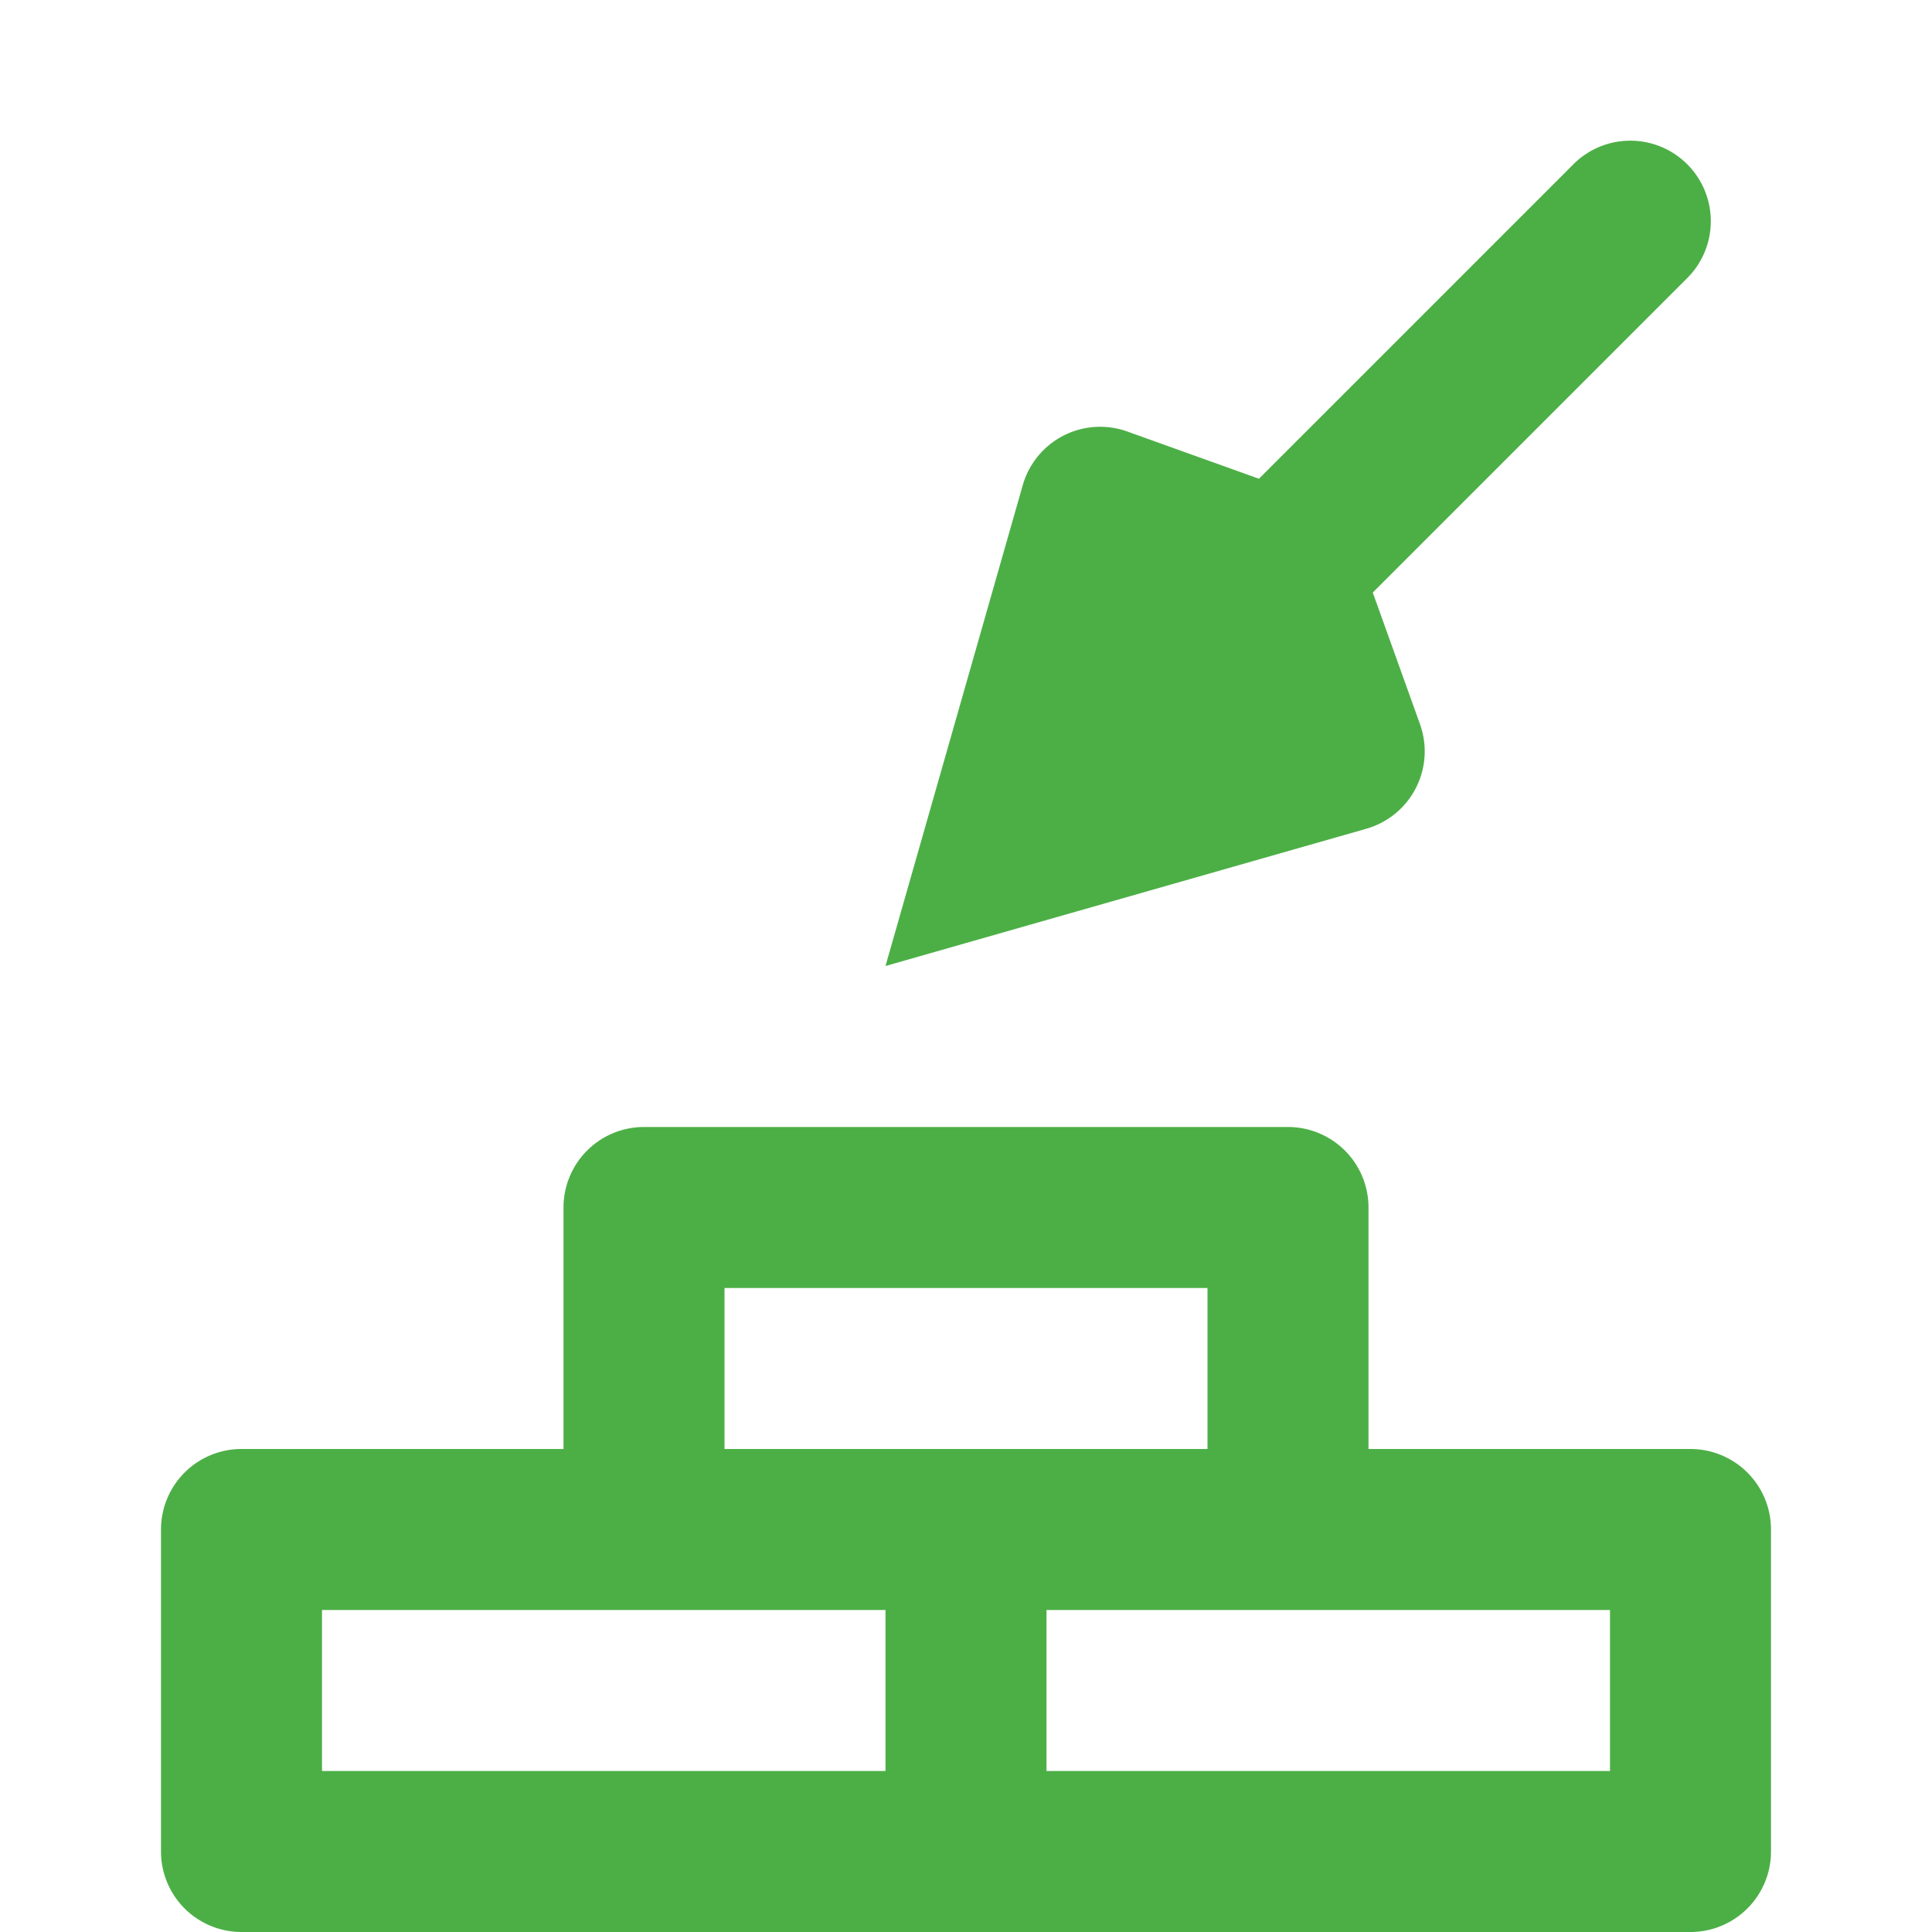
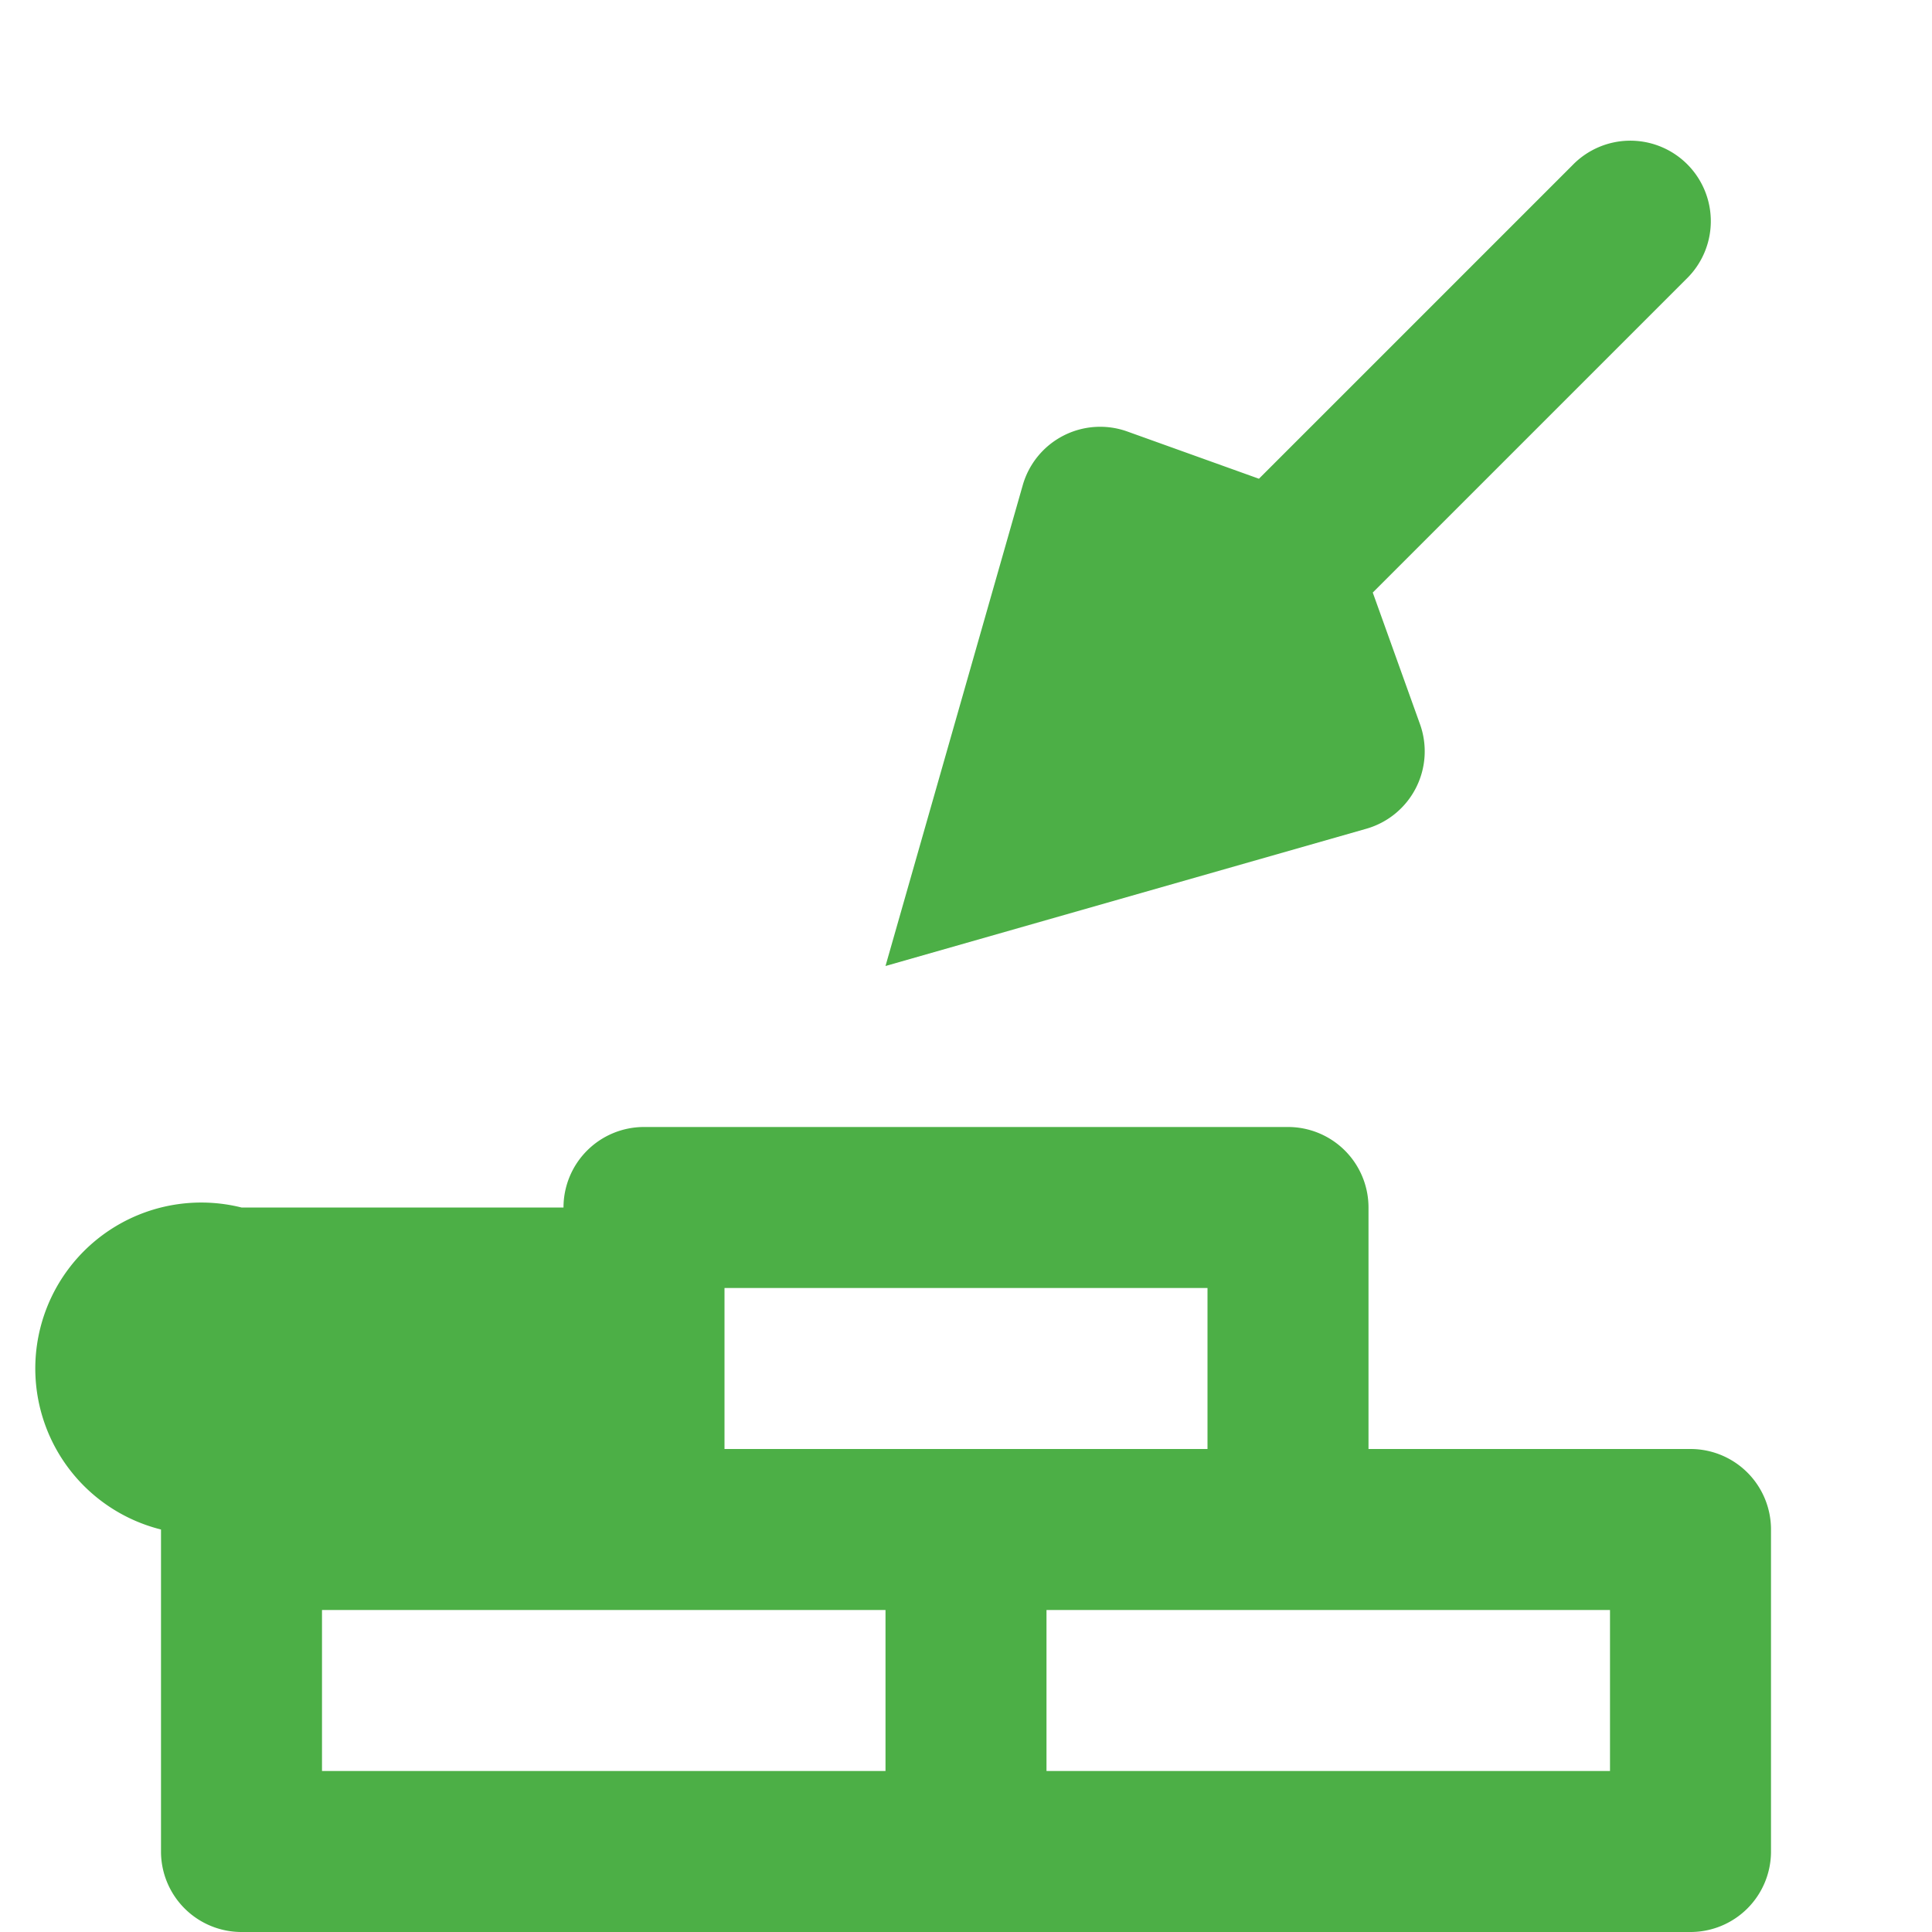
<svg xmlns="http://www.w3.org/2000/svg" xmlns:ns1="http://sodipodi.sourceforge.net/DTD/sodipodi-0.dtd" xmlns:ns2="http://www.inkscape.org/namespaces/inkscape" fill="#000" viewBox="0 0 24 24" width="24" height="24" id="svg1" ns1:docname="patios.svg" ns2:version="1.3.2 (091e20e, 2023-11-25, custom)">
  <defs id="defs1" />
  <ns1:namedview id="namedview1" pagecolor="#ffffff" bordercolor="#666666" borderopacity="1" ns2:showpageshadow="2" ns2:pageopacity="0" ns2:pagecheckerboard="0" ns2:deskcolor="#d1d1d1" ns2:zoom="17.020833" ns2:cx="17.772338" ns2:cy="16.421053" ns2:window-width="1920" ns2:window-height="1009" ns2:window-x="1358" ns2:window-y="-8" ns2:window-maximized="1" ns2:current-layer="svg1" />
-   <path d="M20.223 1.748a1 1.0.0 00-.688.303L15.639 5.947l-1.633-.586a1 1 0 00-1.301.666L11 12l5.973-1.705A1 1 0 0017.639 8.994L17.053 7.361l3.896-3.896A1 1.0.0 0020.223 1.748zM8 14A1 1.0.0 007 15v3H3A1 1.0.0 002 19v4a1 1.0.0 001 1h9 9a1 1.0.0 001-1V19a1 1.0.0 00-1-1H17V15a1 1.0.0 00-1-1H8zm1 2h6v2H12 9V16zM4 20H8h3v2H4V20zm9 0h3 4v2H13V20z" id="path1" style="fill:#4caf46" />
+   <path d="M20.223 1.748a1 1.0.0 00-.688.303L15.639 5.947l-1.633-.586a1 1 0 00-1.301.666L11 12l5.973-1.705A1 1 0 0017.639 8.994L17.053 7.361l3.896-3.896A1 1.0.0 0020.223 1.748zM8 14A1 1.0.0 007 15H3A1 1.0.0 002 19v4a1 1.0.0 001 1h9 9a1 1.0.0 001-1V19a1 1.0.0 00-1-1H17V15a1 1.0.0 00-1-1H8zm1 2h6v2H12 9V16zM4 20H8h3v2H4V20zm9 0h3 4v2H13V20z" id="path1" style="fill:#4caf46" />
</svg>